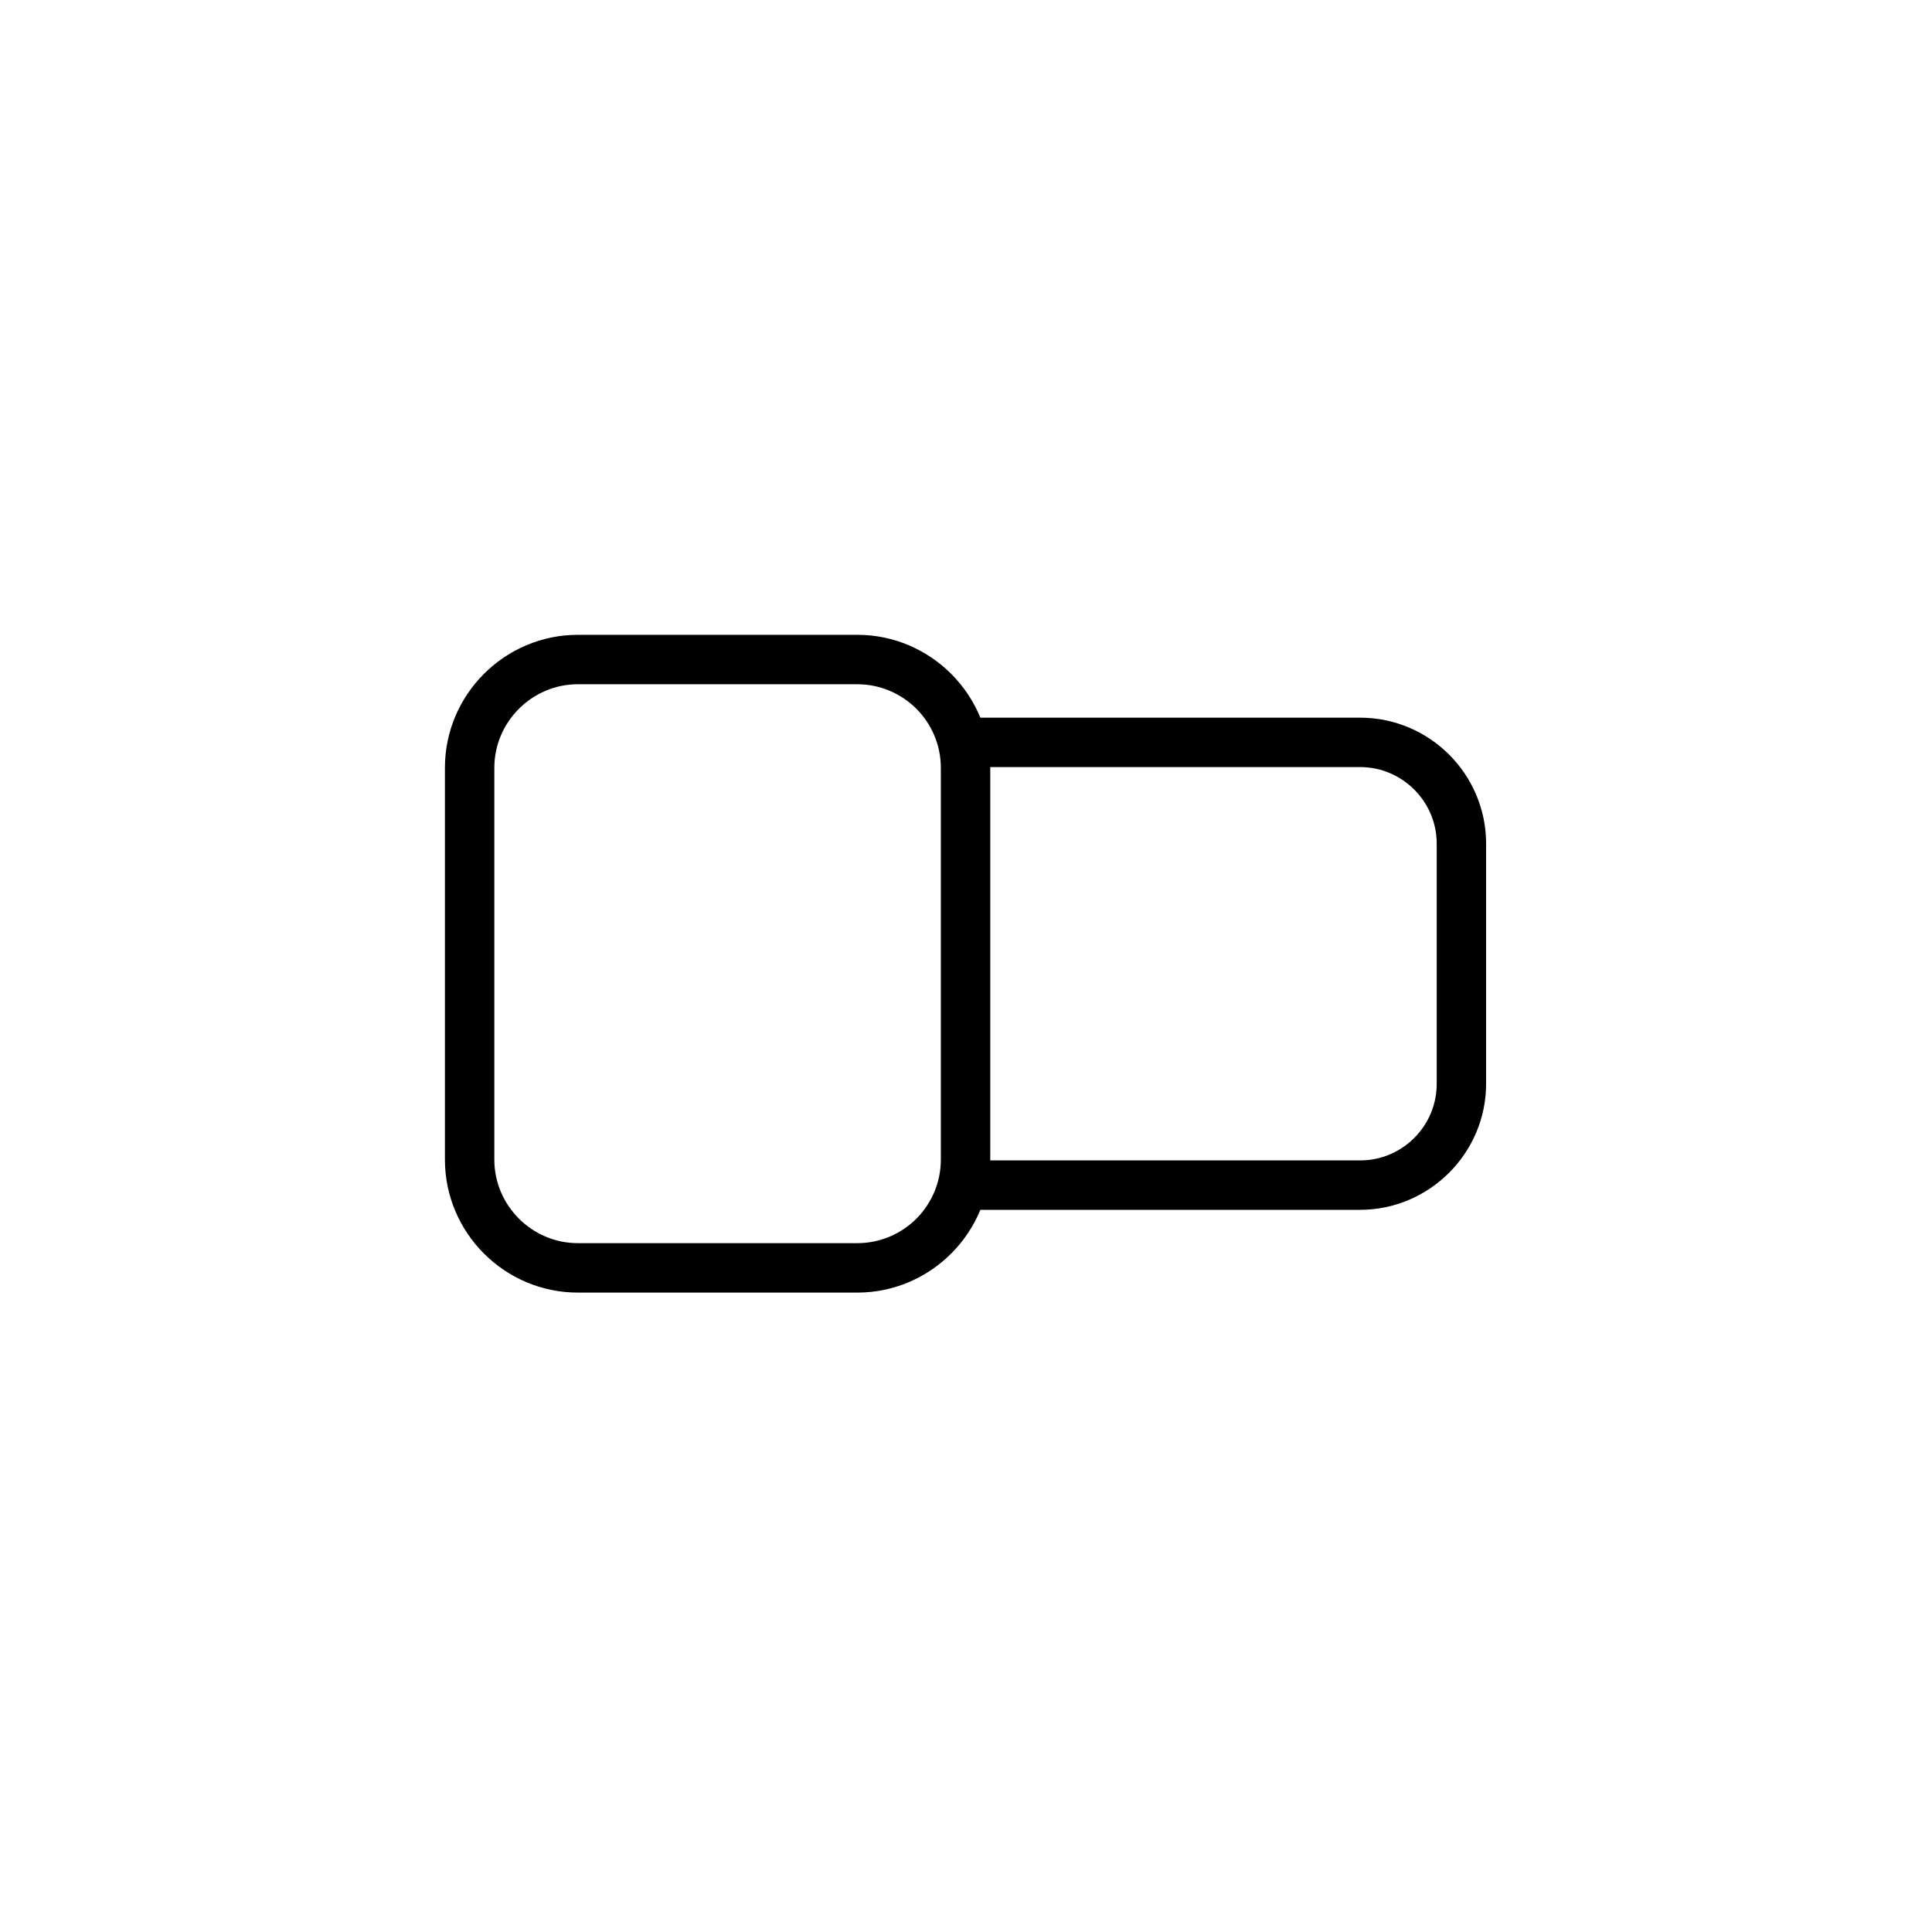
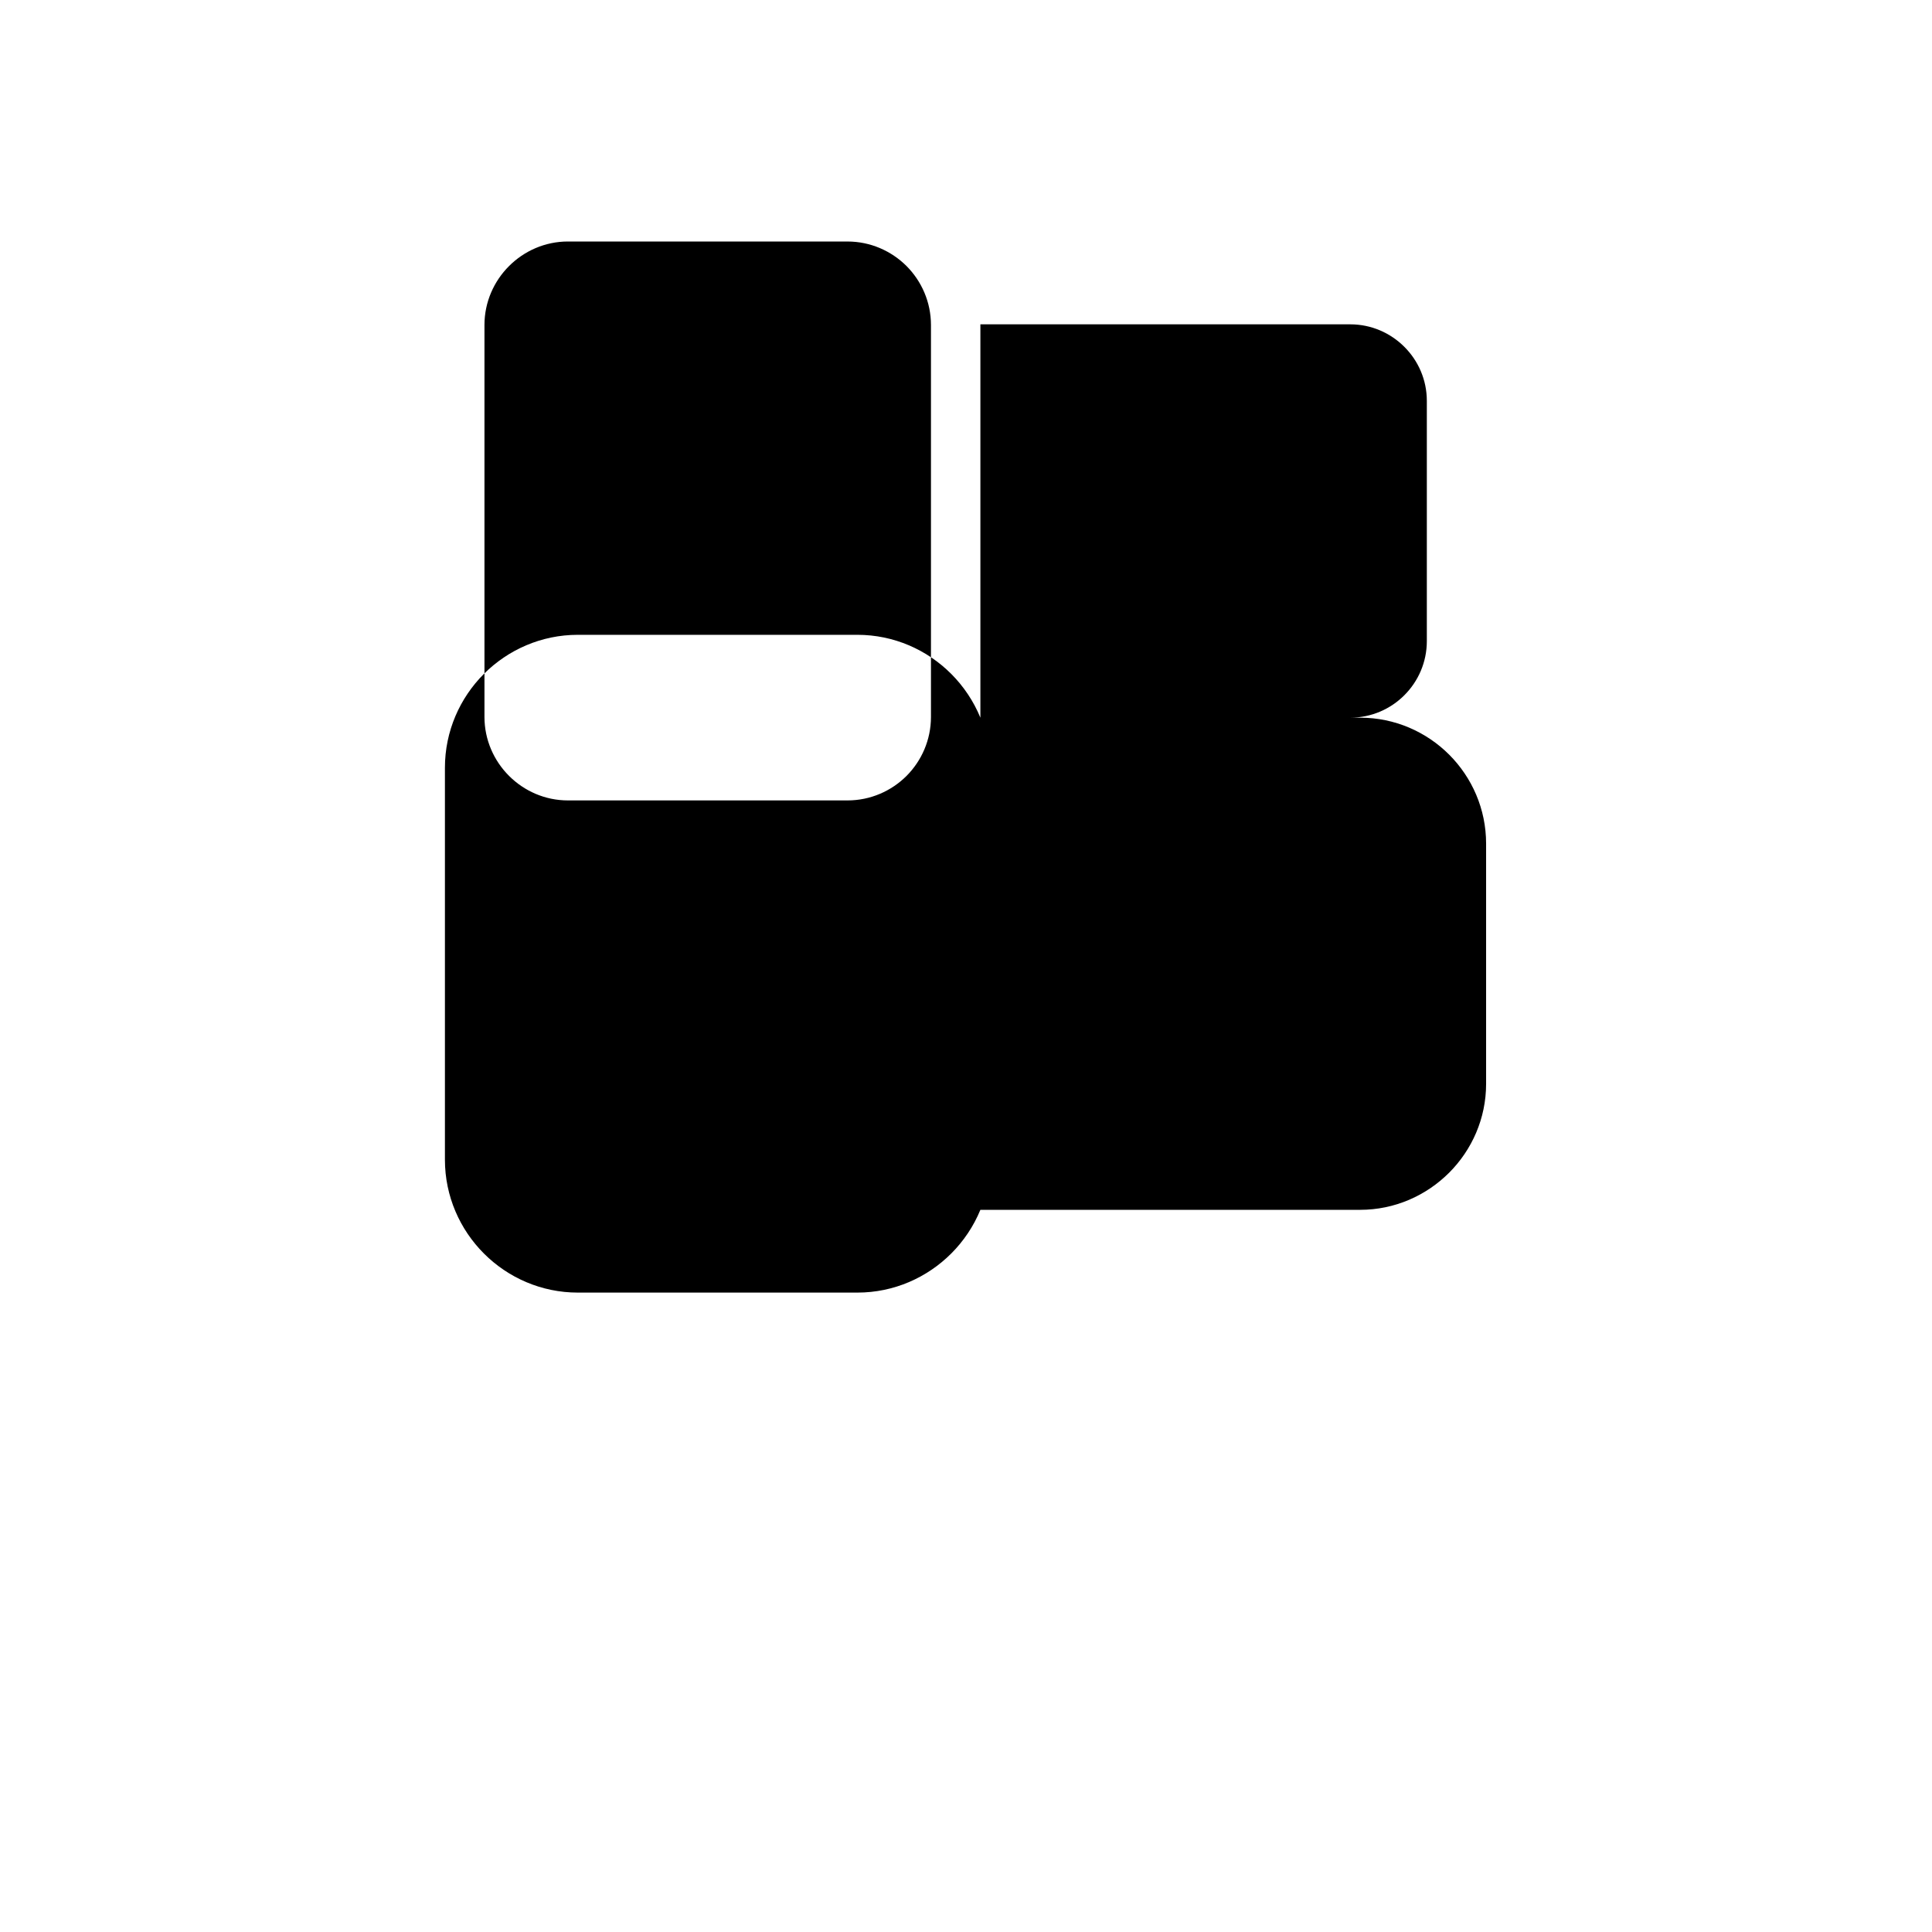
<svg xmlns="http://www.w3.org/2000/svg" fill="#000000" width="800px" height="800px" version="1.1" viewBox="144 144 512 512">
-   <path d="m403.81 334.19h100.64c9.195 0 17.543 3.754 23.59 9.793 6.039 6.047 9.793 14.395 9.793 23.59v63.66c0 9.152-3.754 17.5-9.801 23.551-6.082 6.074-14.43 9.832-23.582 9.832h-100.64c-1.793 4.363-4.438 8.289-7.719 11.574-6.402 6.398-15.203 10.359-24.875 10.359h-74.086c-9.688 0-18.496-3.965-24.875-10.344-6.371-6.371-10.344-15.188-10.344-24.875v-103.88c0-9.688 3.969-18.496 10.344-24.875 6.379-6.371 15.188-10.344 24.875-10.344h74.086c9.668 0 18.469 3.969 24.848 10.336 3.297 3.301 5.949 7.242 7.742 11.609zm2.617 117.33h98.023c5.586 0 10.664-2.273 14.324-5.938 3.695-3.688 5.969-8.766 5.969-14.352v-63.66c0-5.582-2.277-10.652-5.961-14.328-3.676-3.676-8.746-5.961-14.328-5.961h-98.023v104.24zm-35.211-126.19h-74.086c-6.07 0-11.605 2.5-15.613 6.512-4.012 4.012-6.512 9.543-6.512 15.613v103.87c0 6.074 2.5 11.609 6.512 15.621s9.543 6.504 15.613 6.504h74.086c6.082 0 11.629-2.492 15.633-6.484 3.992-4.004 6.484-9.551 6.484-15.637v-103.87c0-6.086-2.492-11.629-6.484-15.633-4.004-3.992-9.551-6.492-15.633-6.492z" />
+   <path d="m403.81 334.19h100.64c9.195 0 17.543 3.754 23.59 9.793 6.039 6.047 9.793 14.395 9.793 23.59v63.66c0 9.152-3.754 17.5-9.801 23.551-6.082 6.074-14.43 9.832-23.582 9.832h-100.64c-1.793 4.363-4.438 8.289-7.719 11.574-6.402 6.398-15.203 10.359-24.875 10.359h-74.086c-9.688 0-18.496-3.965-24.875-10.344-6.371-6.371-10.344-15.188-10.344-24.875v-103.88c0-9.688 3.969-18.496 10.344-24.875 6.379-6.371 15.188-10.344 24.875-10.344h74.086c9.668 0 18.469 3.969 24.848 10.336 3.297 3.301 5.949 7.242 7.742 11.609zh98.023c5.586 0 10.664-2.273 14.324-5.938 3.695-3.688 5.969-8.766 5.969-14.352v-63.66c0-5.582-2.277-10.652-5.961-14.328-3.676-3.676-8.746-5.961-14.328-5.961h-98.023v104.24zm-35.211-126.19h-74.086c-6.07 0-11.605 2.5-15.613 6.512-4.012 4.012-6.512 9.543-6.512 15.613v103.87c0 6.074 2.5 11.609 6.512 15.621s9.543 6.504 15.613 6.504h74.086c6.082 0 11.629-2.492 15.633-6.484 3.992-4.004 6.484-9.551 6.484-15.637v-103.87c0-6.086-2.492-11.629-6.484-15.633-4.004-3.992-9.551-6.492-15.633-6.492z" />
</svg>